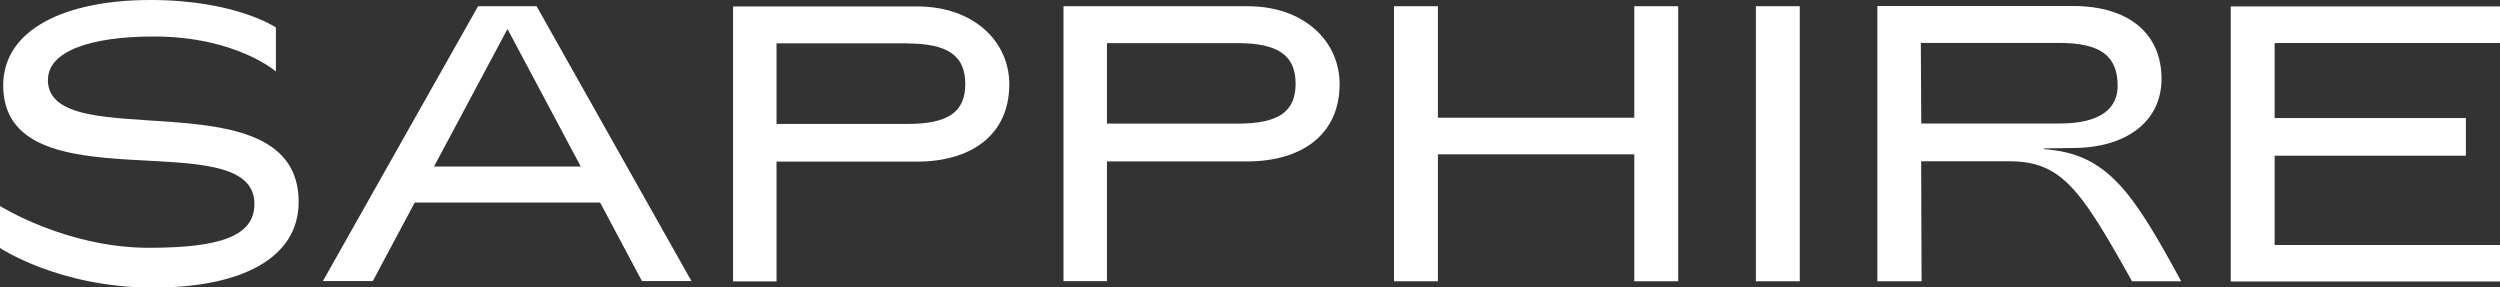
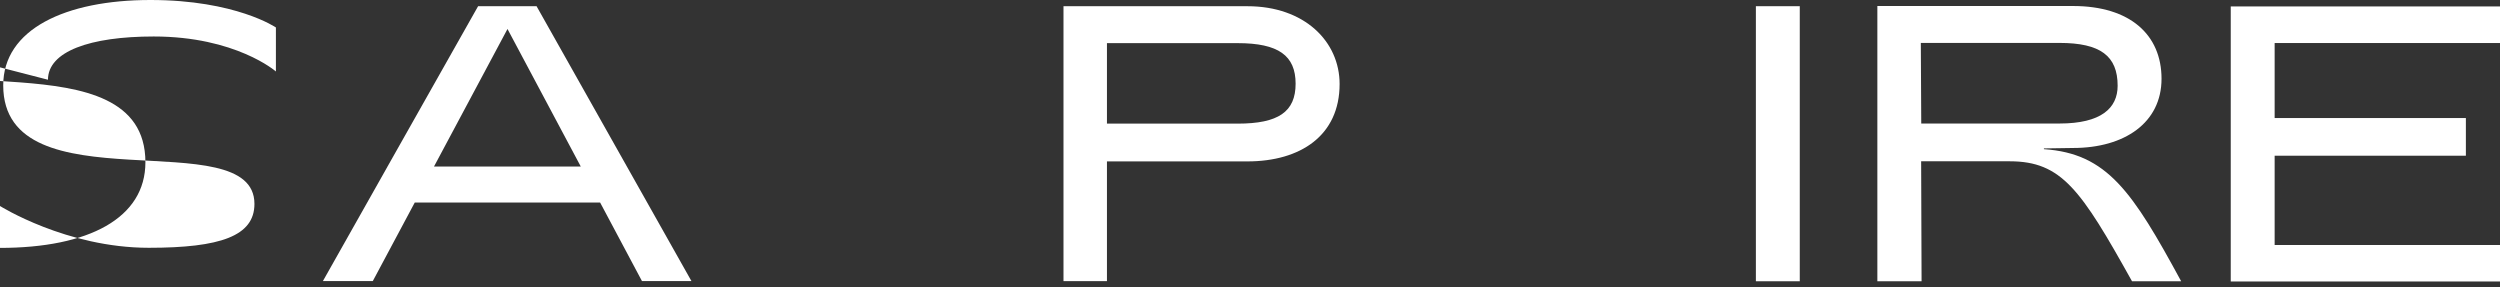
<svg xmlns="http://www.w3.org/2000/svg" id="Layer_2" viewBox="0 0 232.96 26.79">
  <rect x="0" y="0" width="232.96" height="26.79" fill="#333333" stroke="none" />
  <defs>
    <style>.cls-1,.cls-2{fill:#fff;}.cls-2{fill-rule:evenodd;}</style>
  </defs>
  <g id="Layer_1-2">
-     <path class="cls-1" d="m129.9,26.21h4.09v-11.83h18.3v11.83h4.09V.58h-4.09v10.39h-18.3V.58h-4.09v25.62Z" />
    <path class="cls-1" d="m163.62,26.21h4.09V.58h-4.09v25.62Z" />
    <path class="cls-1" d="m207.87,26.23h25.09v-3.4h-21v-8.32h17.82v-3.51h-17.82v-6.99h21V.6h-25.09v25.63Z" />
-     <path class="cls-1" d="m4.47,7.43c0-2.63,3.9-4.03,9.85-4.03,7.66,0,11.39,3.26,11.39,3.26V2.56S21.97,0,14.02,0,.3,2.74.3,7.95c0,11.49,23.41,3.29,23.41,11.05,0,3-3.19,4.09-9.84,4.09-7.69,0-13.88-3.9-13.88-3.9v3.91s5.51,3.7,14.28,3.7c8.29,0,13.56-2.78,13.56-7.98,0-11.93-23.37-4.13-23.37-11.38Z" />
+     <path class="cls-1" d="m4.47,7.43c0-2.63,3.9-4.03,9.85-4.03,7.66,0,11.39,3.26,11.39,3.26V2.56S21.97,0,14.02,0,.3,2.74.3,7.95c0,11.49,23.41,3.29,23.41,11.05,0,3-3.19,4.09-9.84,4.09-7.69,0-13.88-3.9-13.88-3.9v3.91c8.29,0,13.56-2.78,13.56-7.98,0-11.93-23.37-4.13-23.37-11.38Z" />
    <path class="cls-2" d="m116.24,15.04h-13.09v11.16h-4.05V.58h17.15c5.3,0,8.58,3.28,8.58,7.25,0,4.81-3.66,7.21-8.59,7.21Zm-13.09-5.64v-5.38h12.18c3.8,0,5.4,1.16,5.4,3.78s-1.61,3.72-5.4,3.72h-12.18v-2.13Z" />
-     <path class="cls-2" d="m85.45,15.06h-13.09v11.16h-4.05V.6h17.15c5.3,0,8.59,3.28,8.59,7.25,0,4.81-3.66,7.21-8.59,7.21Zm-.91-11.02h-12.18v7.51h12.18c3.8,0,5.41-1.1,5.41-3.72,0-2.62-1.6-3.78-5.41-3.78Z" />
    <path class="cls-1" d="m59.82,26.19h4.61L50,.58h-5.45l-8.44,14.94h-.01v.02l-6.01,10.65h4.65l3.91-7.32h17.27l3.9,7.32Zm-19.38-10.67l6.85-12.82,6.83,12.82h-13.69Z" />
    <path class="cls-1" d="m174.96,26.21h4.1l-.04-11.18h8.25c4.84,0,6.64,2.64,11.4,11.18h4.58c-4.54-8.36-6.89-11.91-12.79-12.31v-.07l2.71-.04c4.8,0,8.25-2.35,8.25-6.45s-2.93-6.78-8.25-6.78h-18.23v25.65h0Zm4.07-14.7l-.04-7.51h12.92c3.81,0,5.42,1.21,5.42,3.99,0,2.09-1.54,3.52-5.42,3.52h-12.88Z" />
  </g>
</svg>